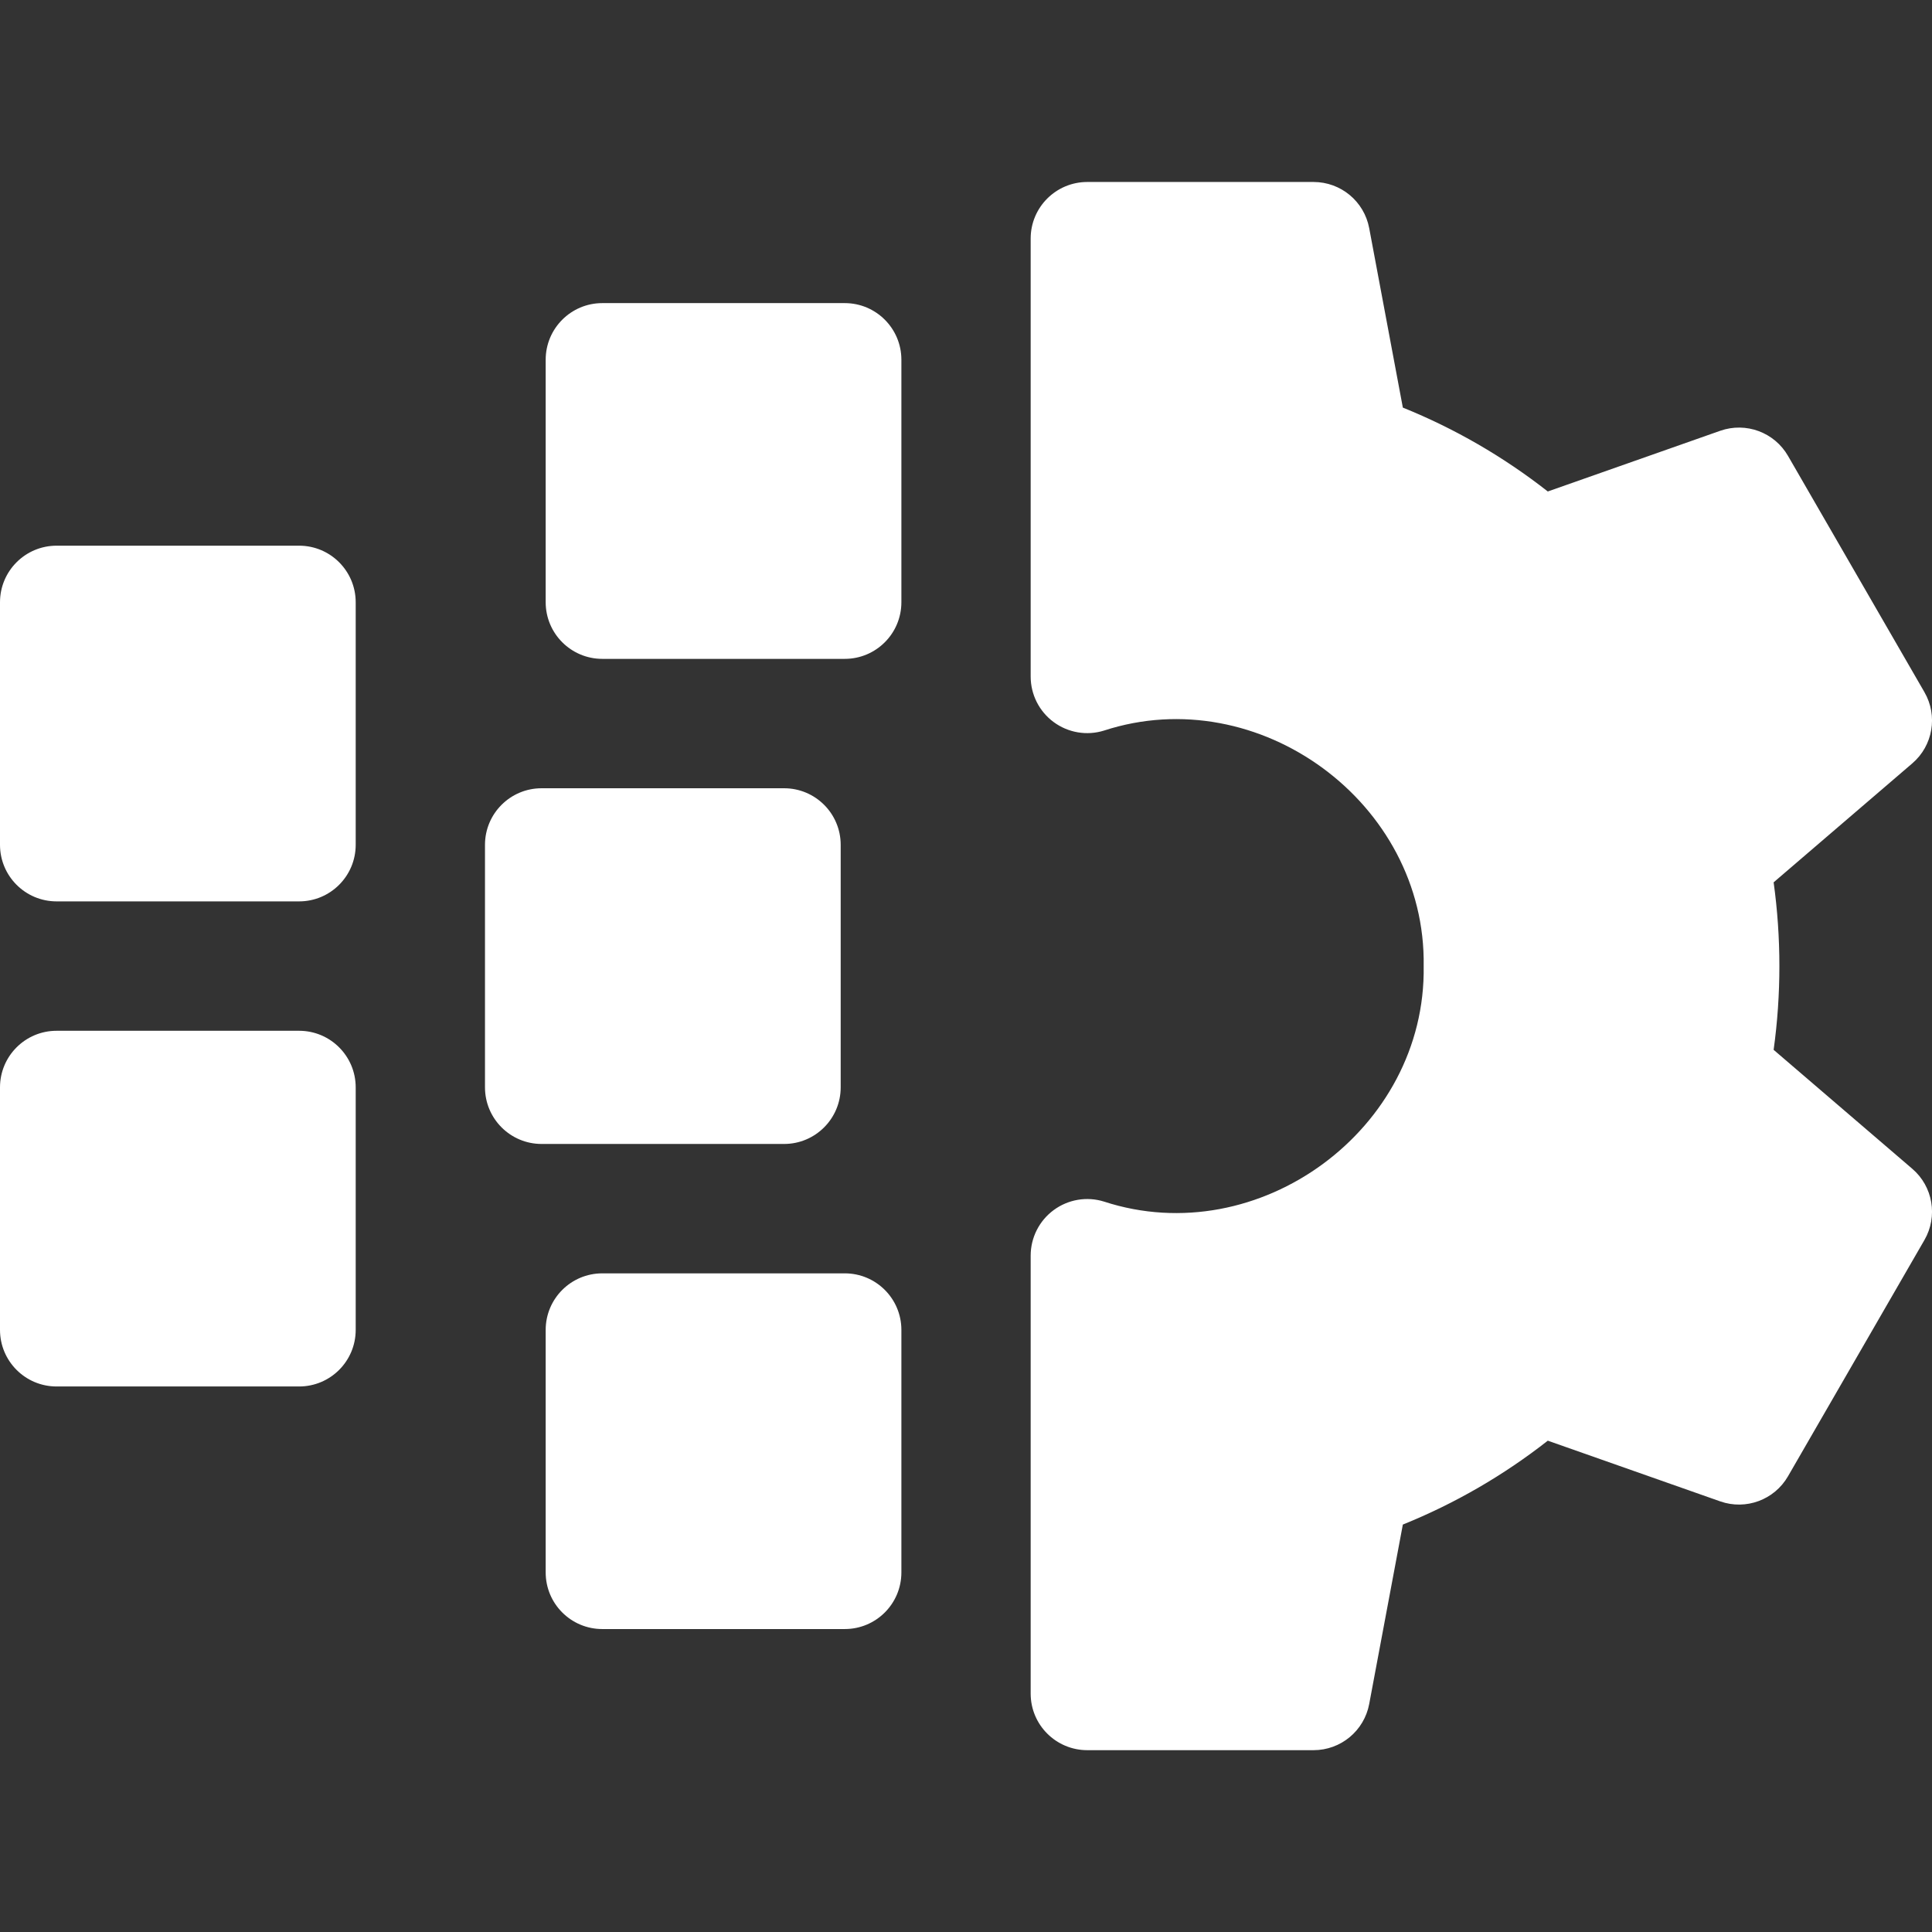
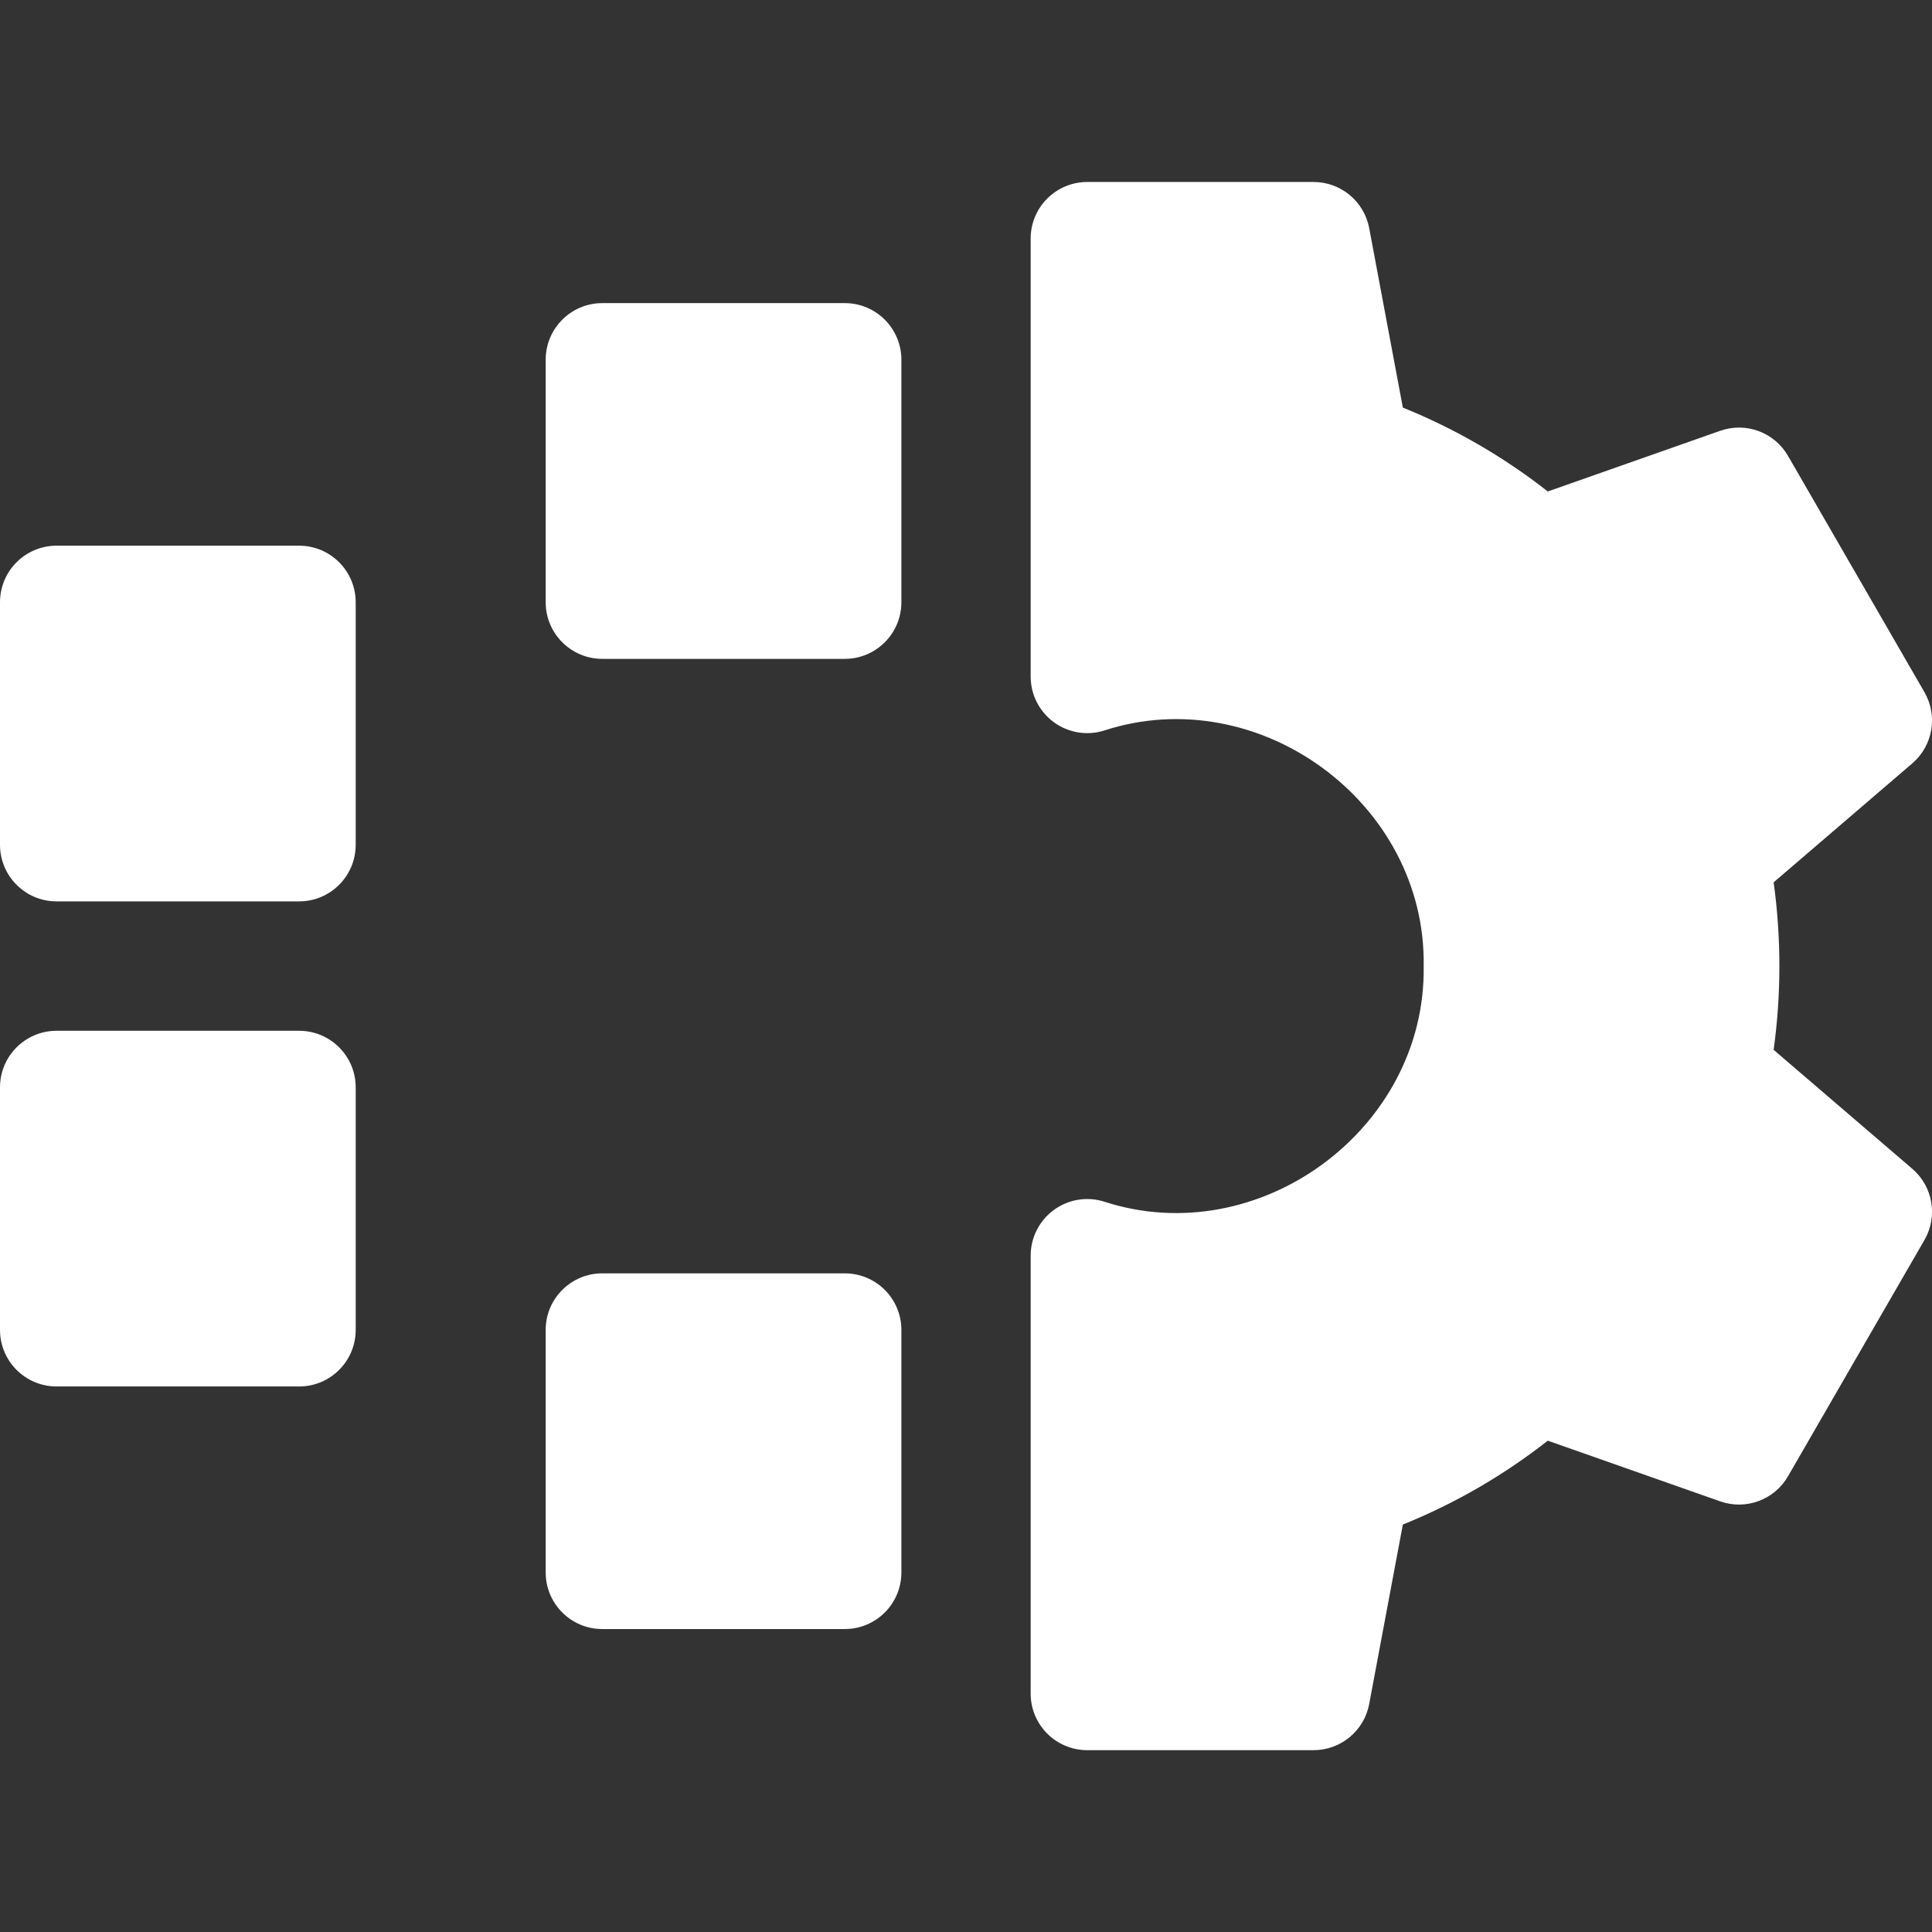
<svg xmlns="http://www.w3.org/2000/svg" width="36" height="36" viewBox="0 0 36 36" fill="none">
  <rect x="0" y="0" width="36" height="36" fill="#333333" stroke="none" />
  <g clip-path="url(#clip0_1_7262)">
    <path d="M15.741 5.648H11.223C10.64 5.648 10.168 6.121 10.168 6.703V11.222C10.168 11.804 10.64 12.277 11.223 12.277H15.741C16.324 12.277 16.796 11.804 16.796 11.222V6.703C16.796 6.121 16.324 5.648 15.741 5.648Z" fill="white" />
-     <path d="M15.665 20.261V15.742C15.665 15.16 15.193 14.688 14.611 14.688H10.092C9.509 14.688 9.037 15.16 9.037 15.742V20.261C9.037 20.843 9.509 21.316 10.092 21.316H14.611C15.193 21.316 15.665 20.843 15.665 20.261Z" fill="white" />
    <path d="M15.741 23.727H11.223C10.64 23.727 10.168 24.199 10.168 24.781V29.3C10.168 29.883 10.64 30.355 11.223 30.355H15.741C16.324 30.355 16.796 29.883 16.796 29.3V24.781C16.796 24.199 16.324 23.727 15.741 23.727Z" fill="white" />
    <path d="M5.573 19.207H1.055C0.472 19.207 0 19.679 0 20.262V24.78C0 25.363 0.472 25.835 1.055 25.835H5.573C6.156 25.835 6.628 25.363 6.628 24.78V20.262C6.628 19.679 6.156 19.207 5.573 19.207Z" fill="white" />
    <path d="M5.573 10.168H1.055C0.472 10.168 0 10.64 0 11.223V15.741C0 16.324 0.472 16.796 1.055 16.796H5.573C6.156 16.796 6.628 16.324 6.628 15.741V11.223C6.628 10.64 6.156 10.168 5.573 10.168Z" fill="white" />
    <path d="M35.632 21.778L33.049 19.562C33.192 18.532 33.192 17.471 33.049 16.441L35.632 14.225C36.018 13.895 36.113 13.337 35.859 12.897L33.317 8.495C33.063 8.055 32.533 7.859 32.054 8.027L28.841 9.158C28.014 8.51 27.11 7.987 26.14 7.595L25.513 4.251C25.419 3.752 24.984 3.391 24.476 3.391H20.26C19.677 3.391 19.205 3.863 19.205 4.445V12.606C19.205 12.941 19.364 13.257 19.634 13.455C19.904 13.654 20.252 13.713 20.572 13.613C23.457 12.673 26.577 14.96 26.528 18.002C26.577 21.042 23.456 23.331 20.572 22.39C20.252 22.29 19.904 22.349 19.634 22.548C19.364 22.747 19.205 23.062 19.205 23.397V31.558C19.205 32.14 19.677 32.612 20.26 32.612H24.476C24.984 32.612 25.419 32.251 25.513 31.752L26.14 28.408C27.11 28.016 28.014 27.493 28.841 26.845L32.054 27.976C32.533 28.144 33.063 27.948 33.317 27.508L35.859 23.106C36.113 22.666 36.018 22.108 35.632 21.778Z" fill="white" />
  </g>
  <defs>
    <clipPath id="clip0_1_7262">
      <rect width="36" height="36" fill="white" />
    </clipPath>
  </defs>
</svg>